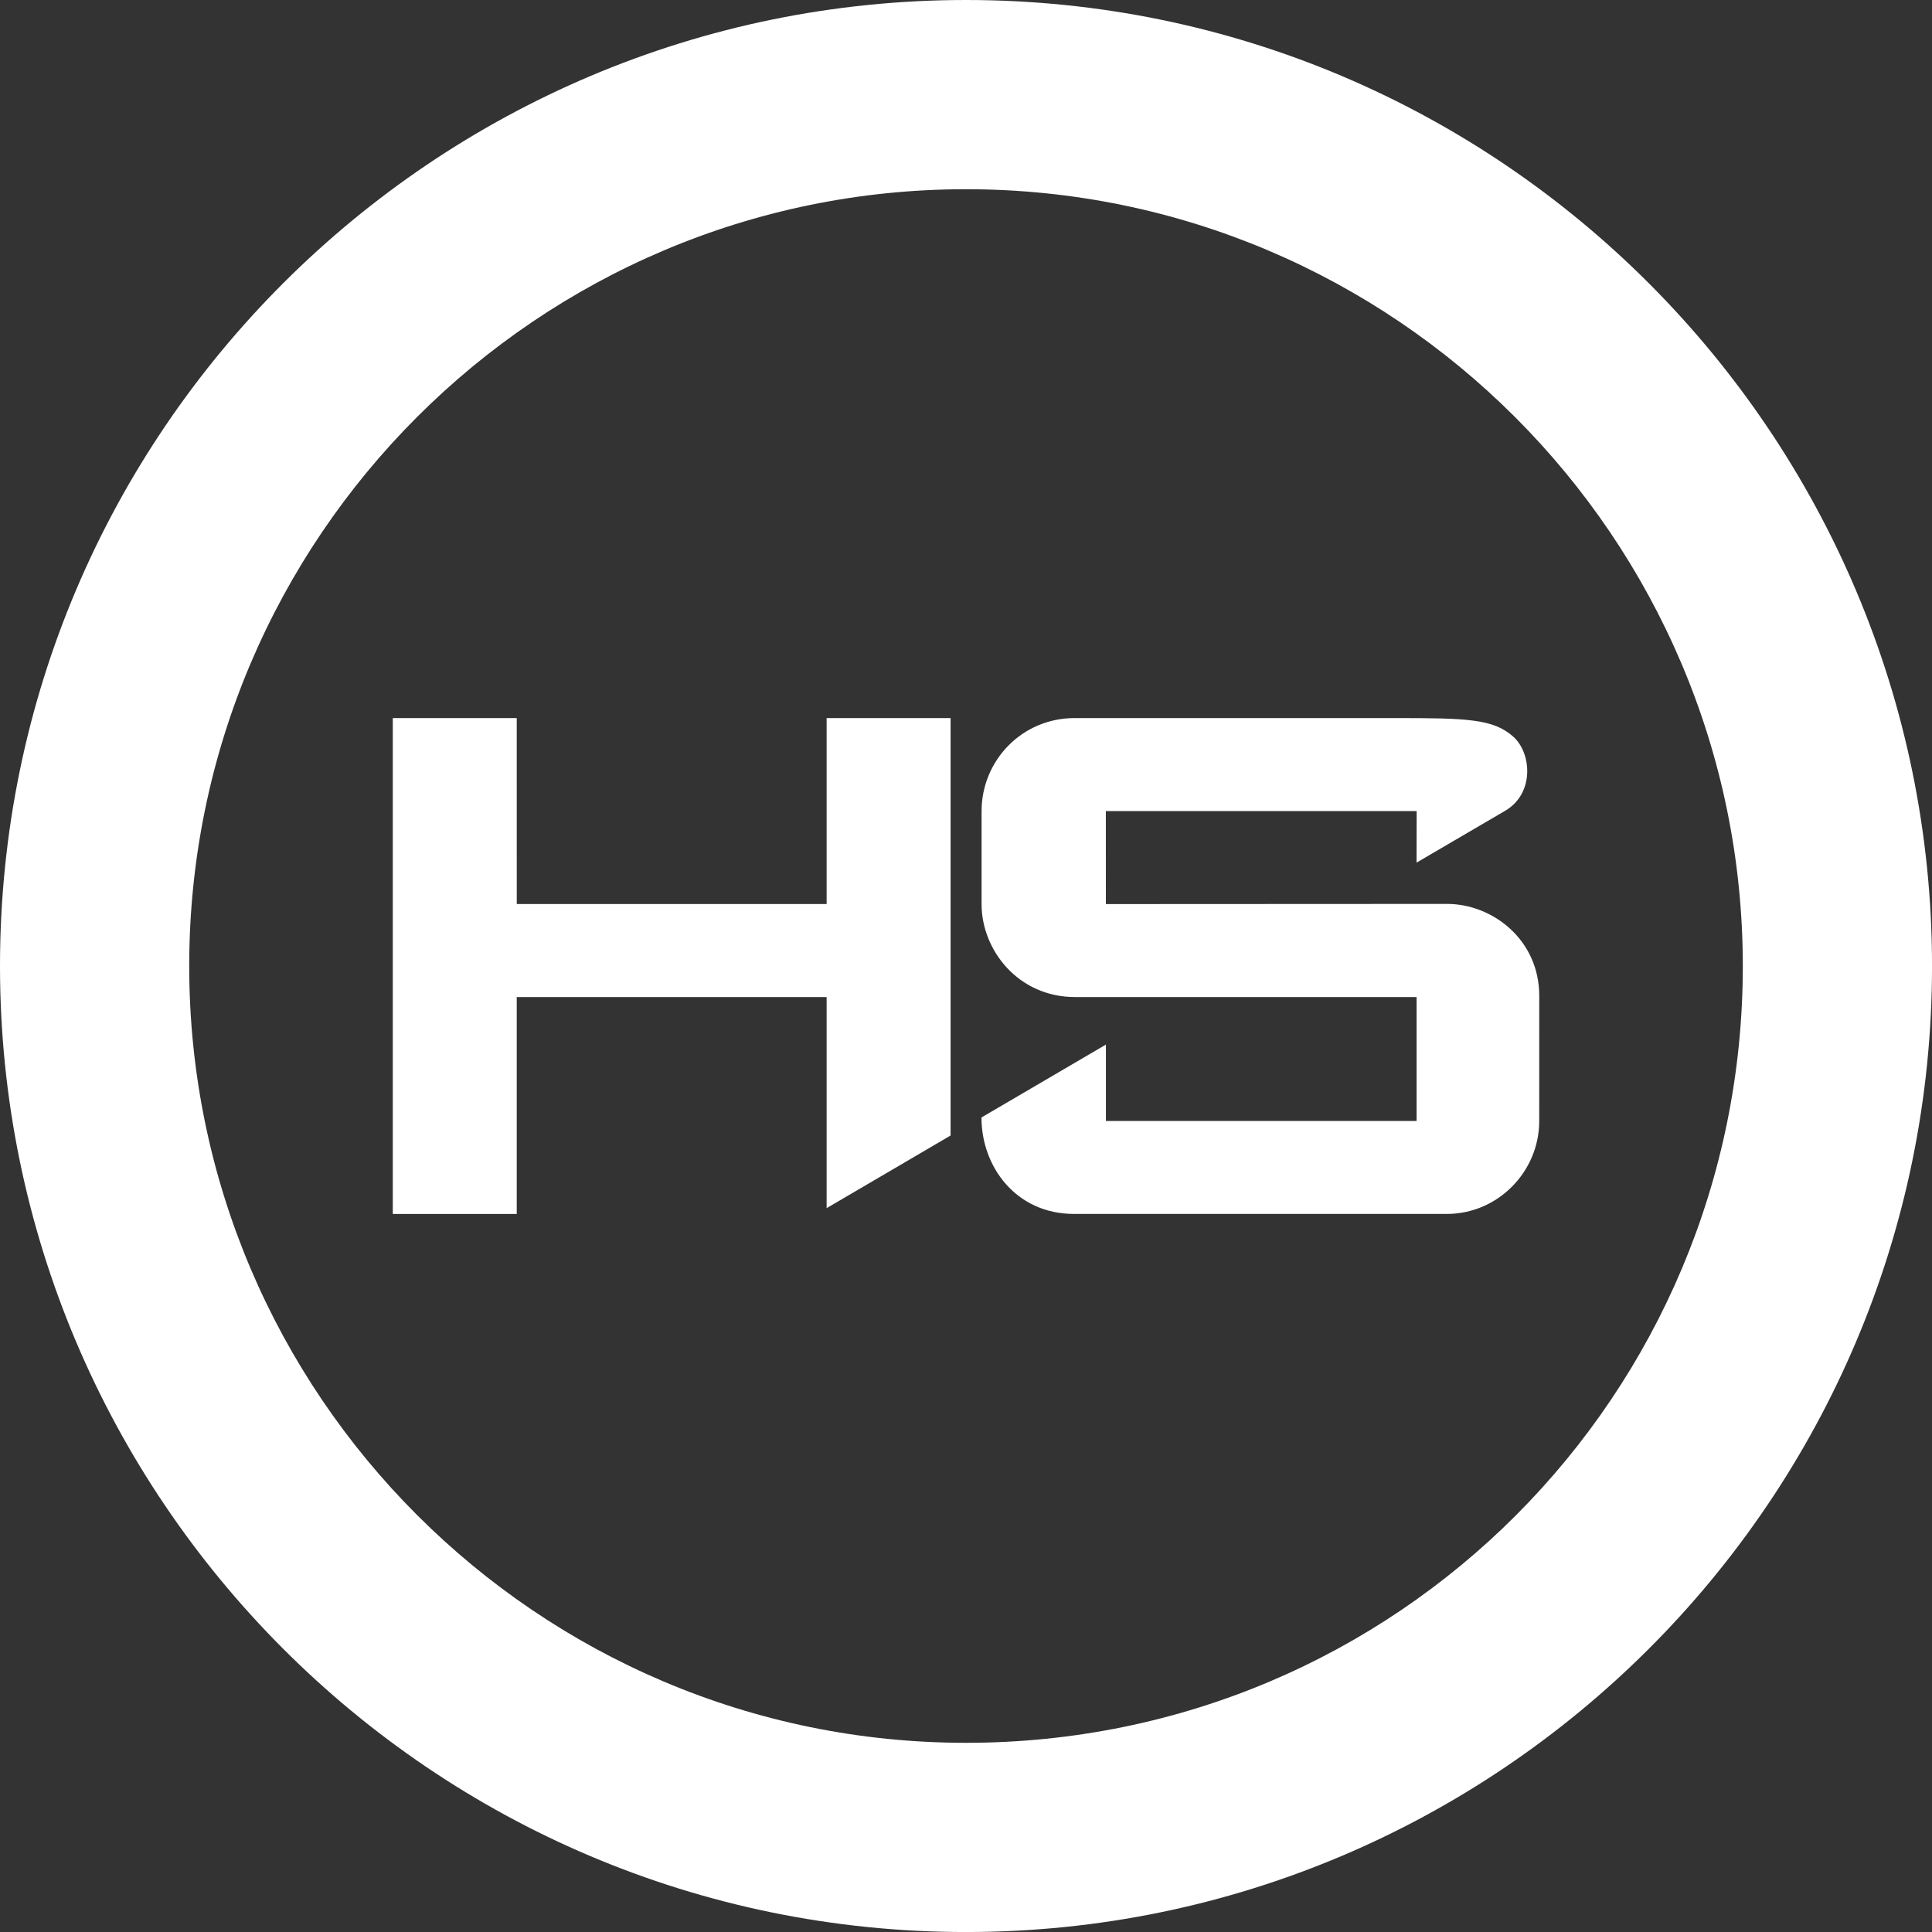
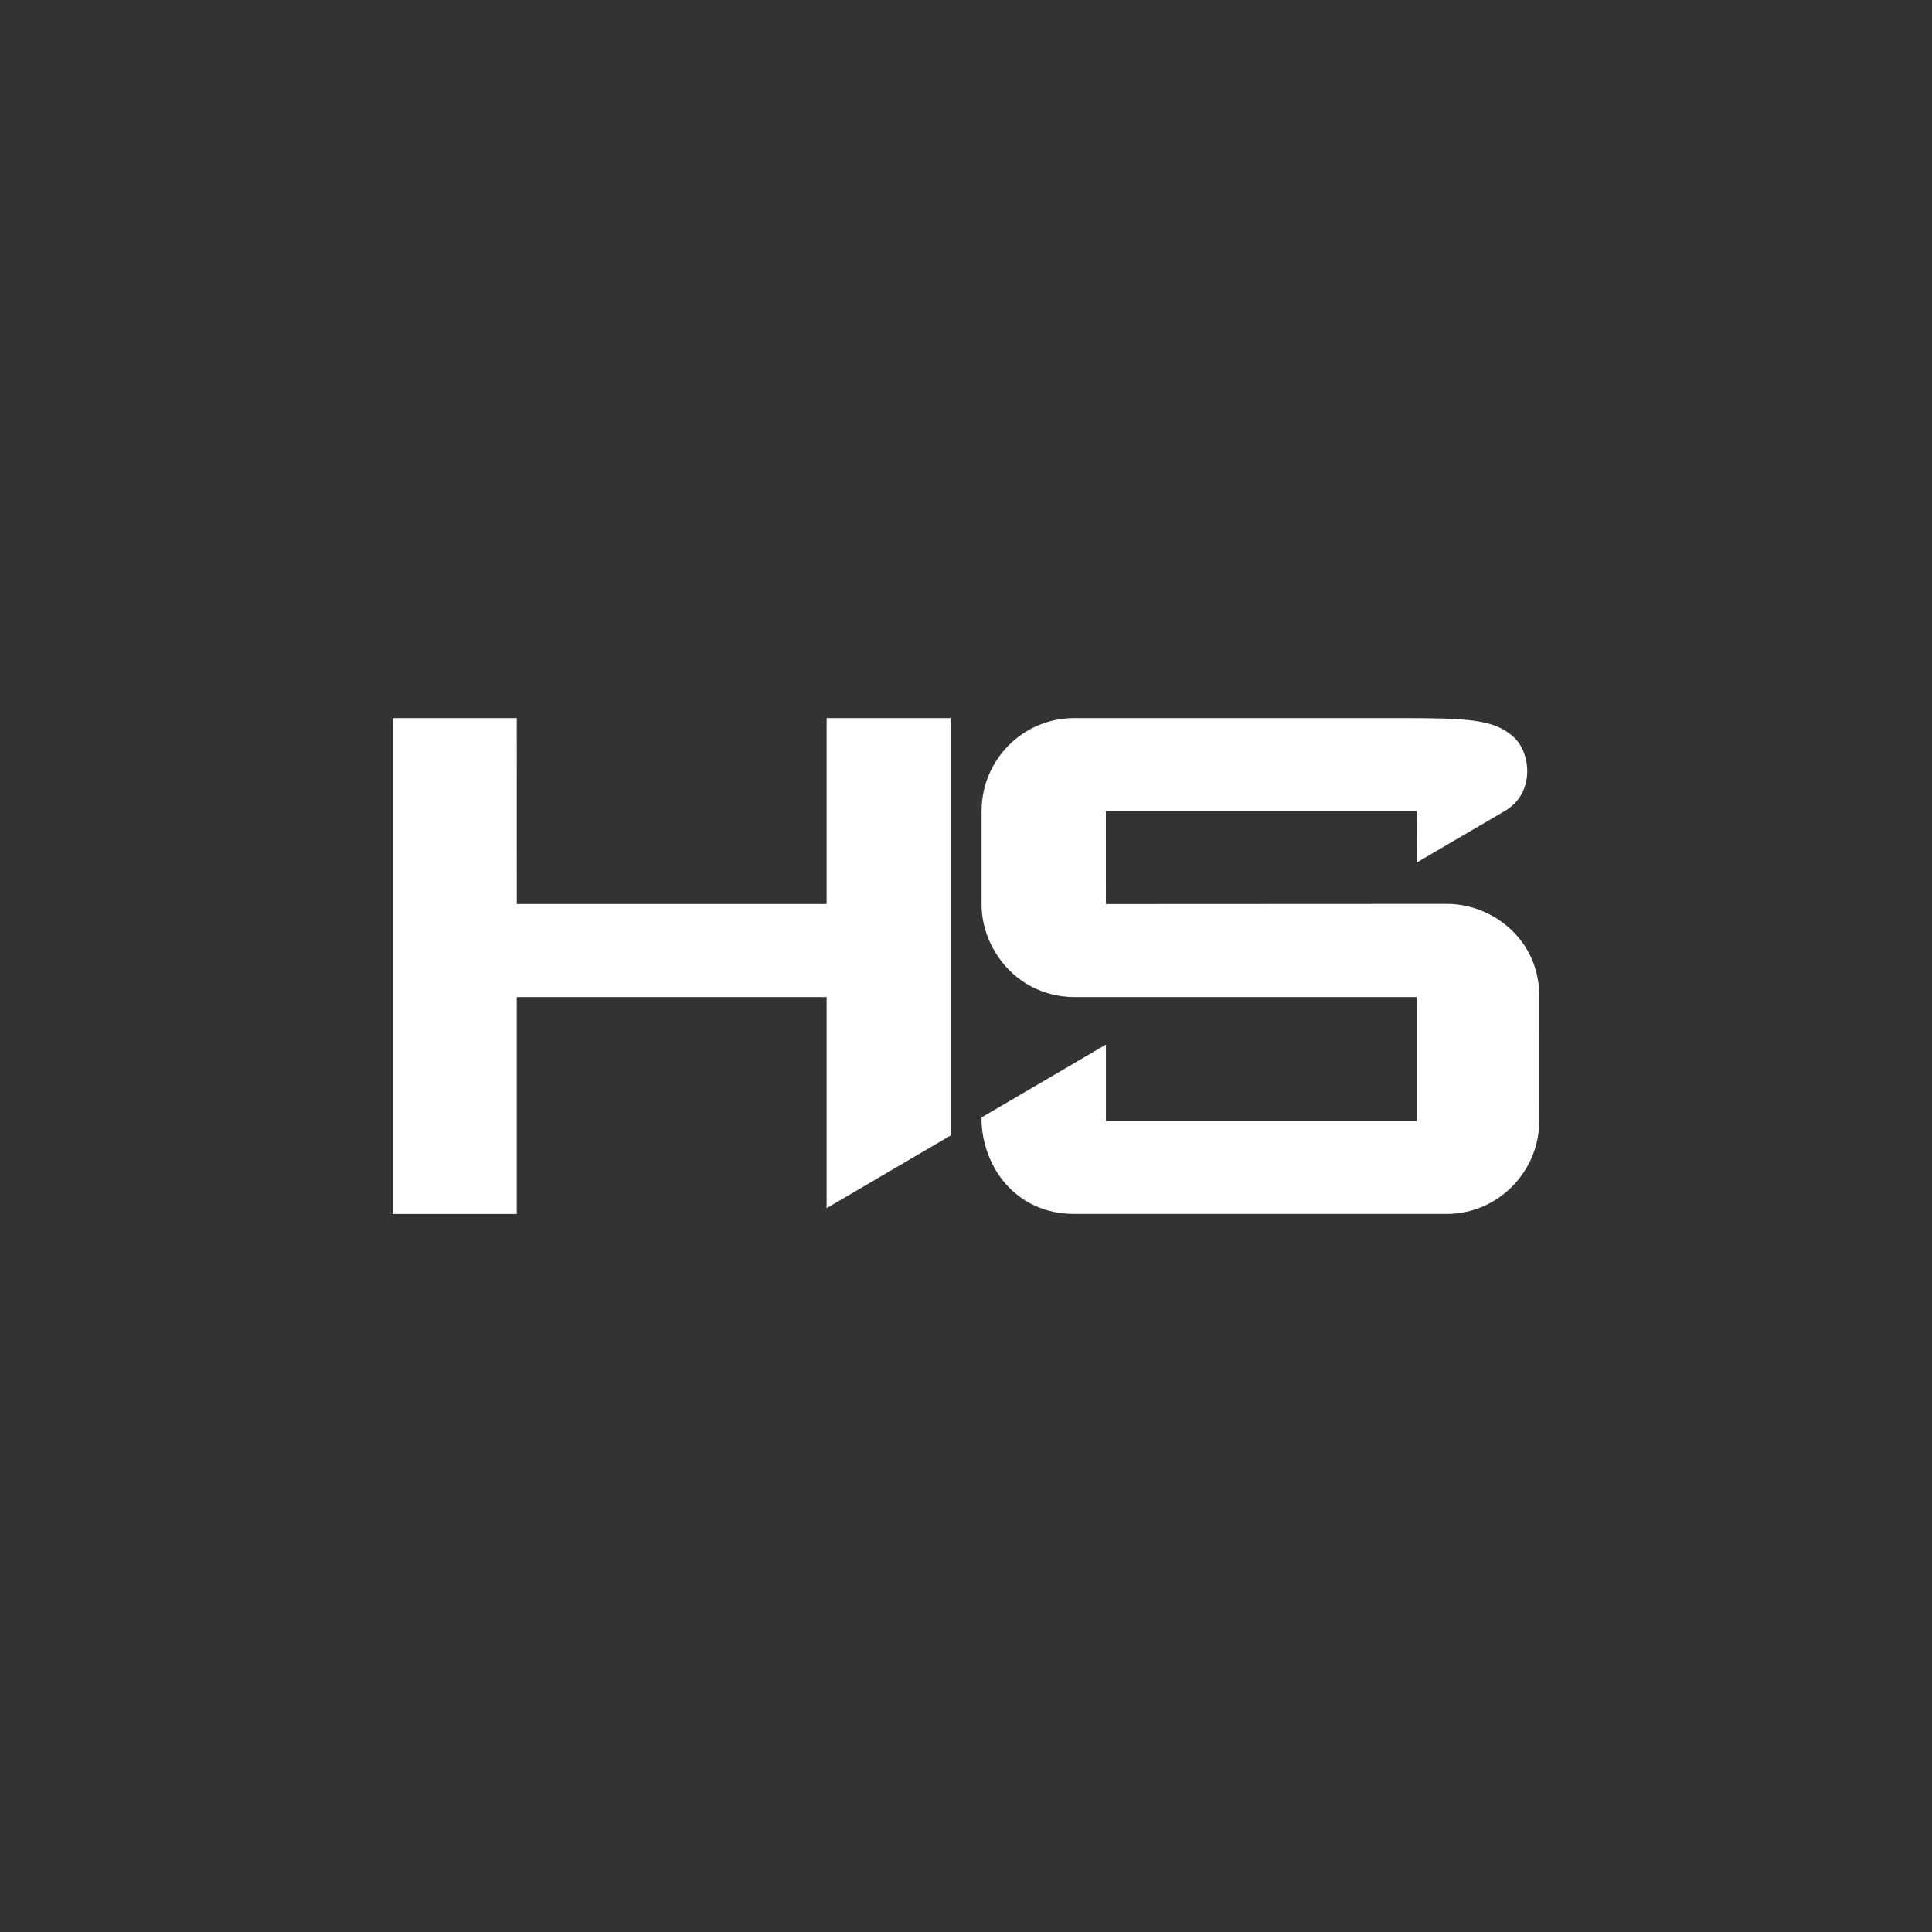
<svg xmlns="http://www.w3.org/2000/svg" id="Layer_1" data-name="Layer 1" viewBox="0 0 58.199 58.2">
  <rect x="0" y="0" width="58.199" height="58.2" fill="#333333" stroke="none" />
  <defs>
    <style> .cls-1 { fill-rule: evenodd; } .cls-1, .cls-2 { fill: #fff; stroke-width: 0px; } </style>
  </defs>
-   <path id="Path_226" data-name="Path 226" class="cls-2" d="M29.1,0C13.1,0,0,13,0,29.1h0c0,16,13,29.1,29.1,29.1h0c16,0,29.1-13,29.1-29.1h0C58.199,13.1,45.199,0,29.1,0h0ZM29.1,52.5c-12.9,0-23.4-10.5-23.4-23.4h0c0-12.9,10.5-23.4,23.4-23.4h0c12.9,0,23.4,10.5,23.4,23.4h0c0,12.9-10.4,23.4-23.4,23.4h0Z" />
  <path class="cls-1" d="M42.673,24.432l-9.361.001.001,2.801,10.275-.005c1.37-.001,2.781,1.076,2.78,2.772l-.001,3.775c-.001,1.508-1.236,2.792-2.783,2.792l-11.233-0c-1.746,0-2.789-1.427-2.785-2.906l3.748-2.195v2.3l9.359 0v-3.732h-10.29c-1.711-0-2.814-1.416-2.814-2.795v-2.807c0-1.522,1.217-2.802,2.801-2.802h9.665c2.165,0,2.945.024,3.548.558.552.488.654,1.711-.244,2.236l-2.667,1.56.003-1.554ZM11.832,36.568v-14.936s3.734,0,3.734,0l.001,5.6,9.334.001 0-5.601h3.734v12.574l-3.734,2.188v-6.358s-9.335,0-9.335,0v6.533s-3.734,0-3.734,0Z" />
</svg>